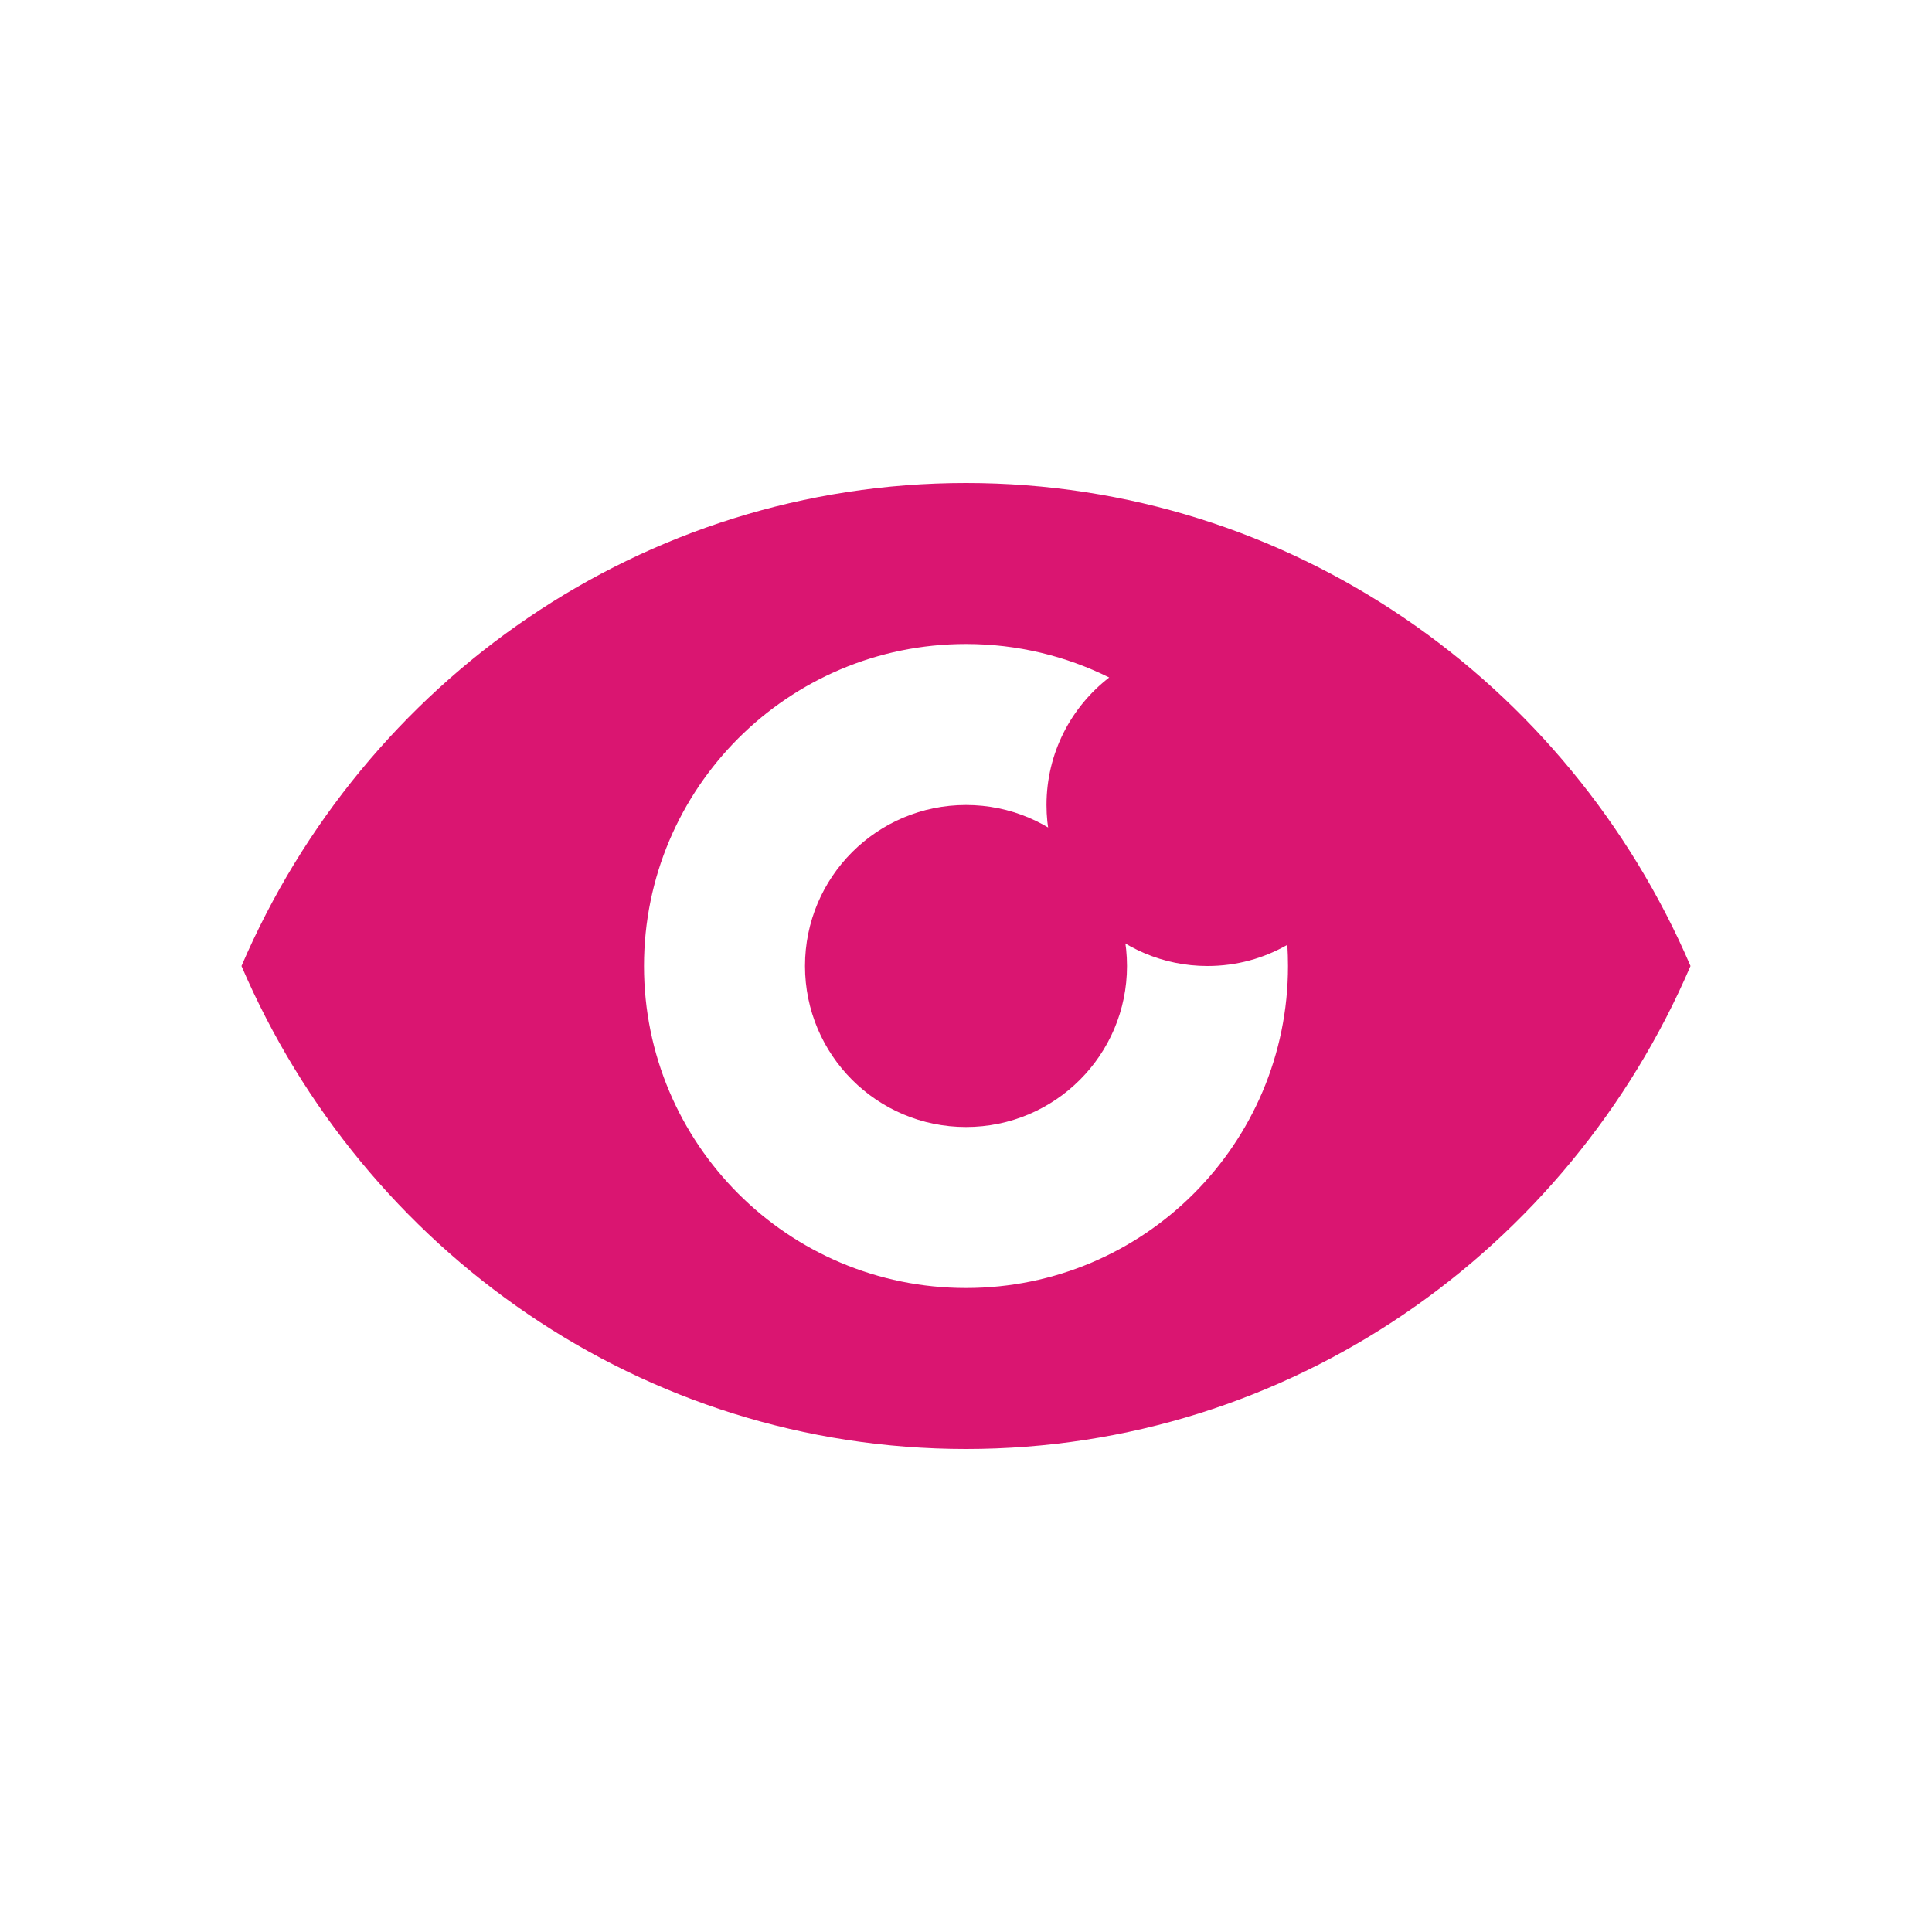
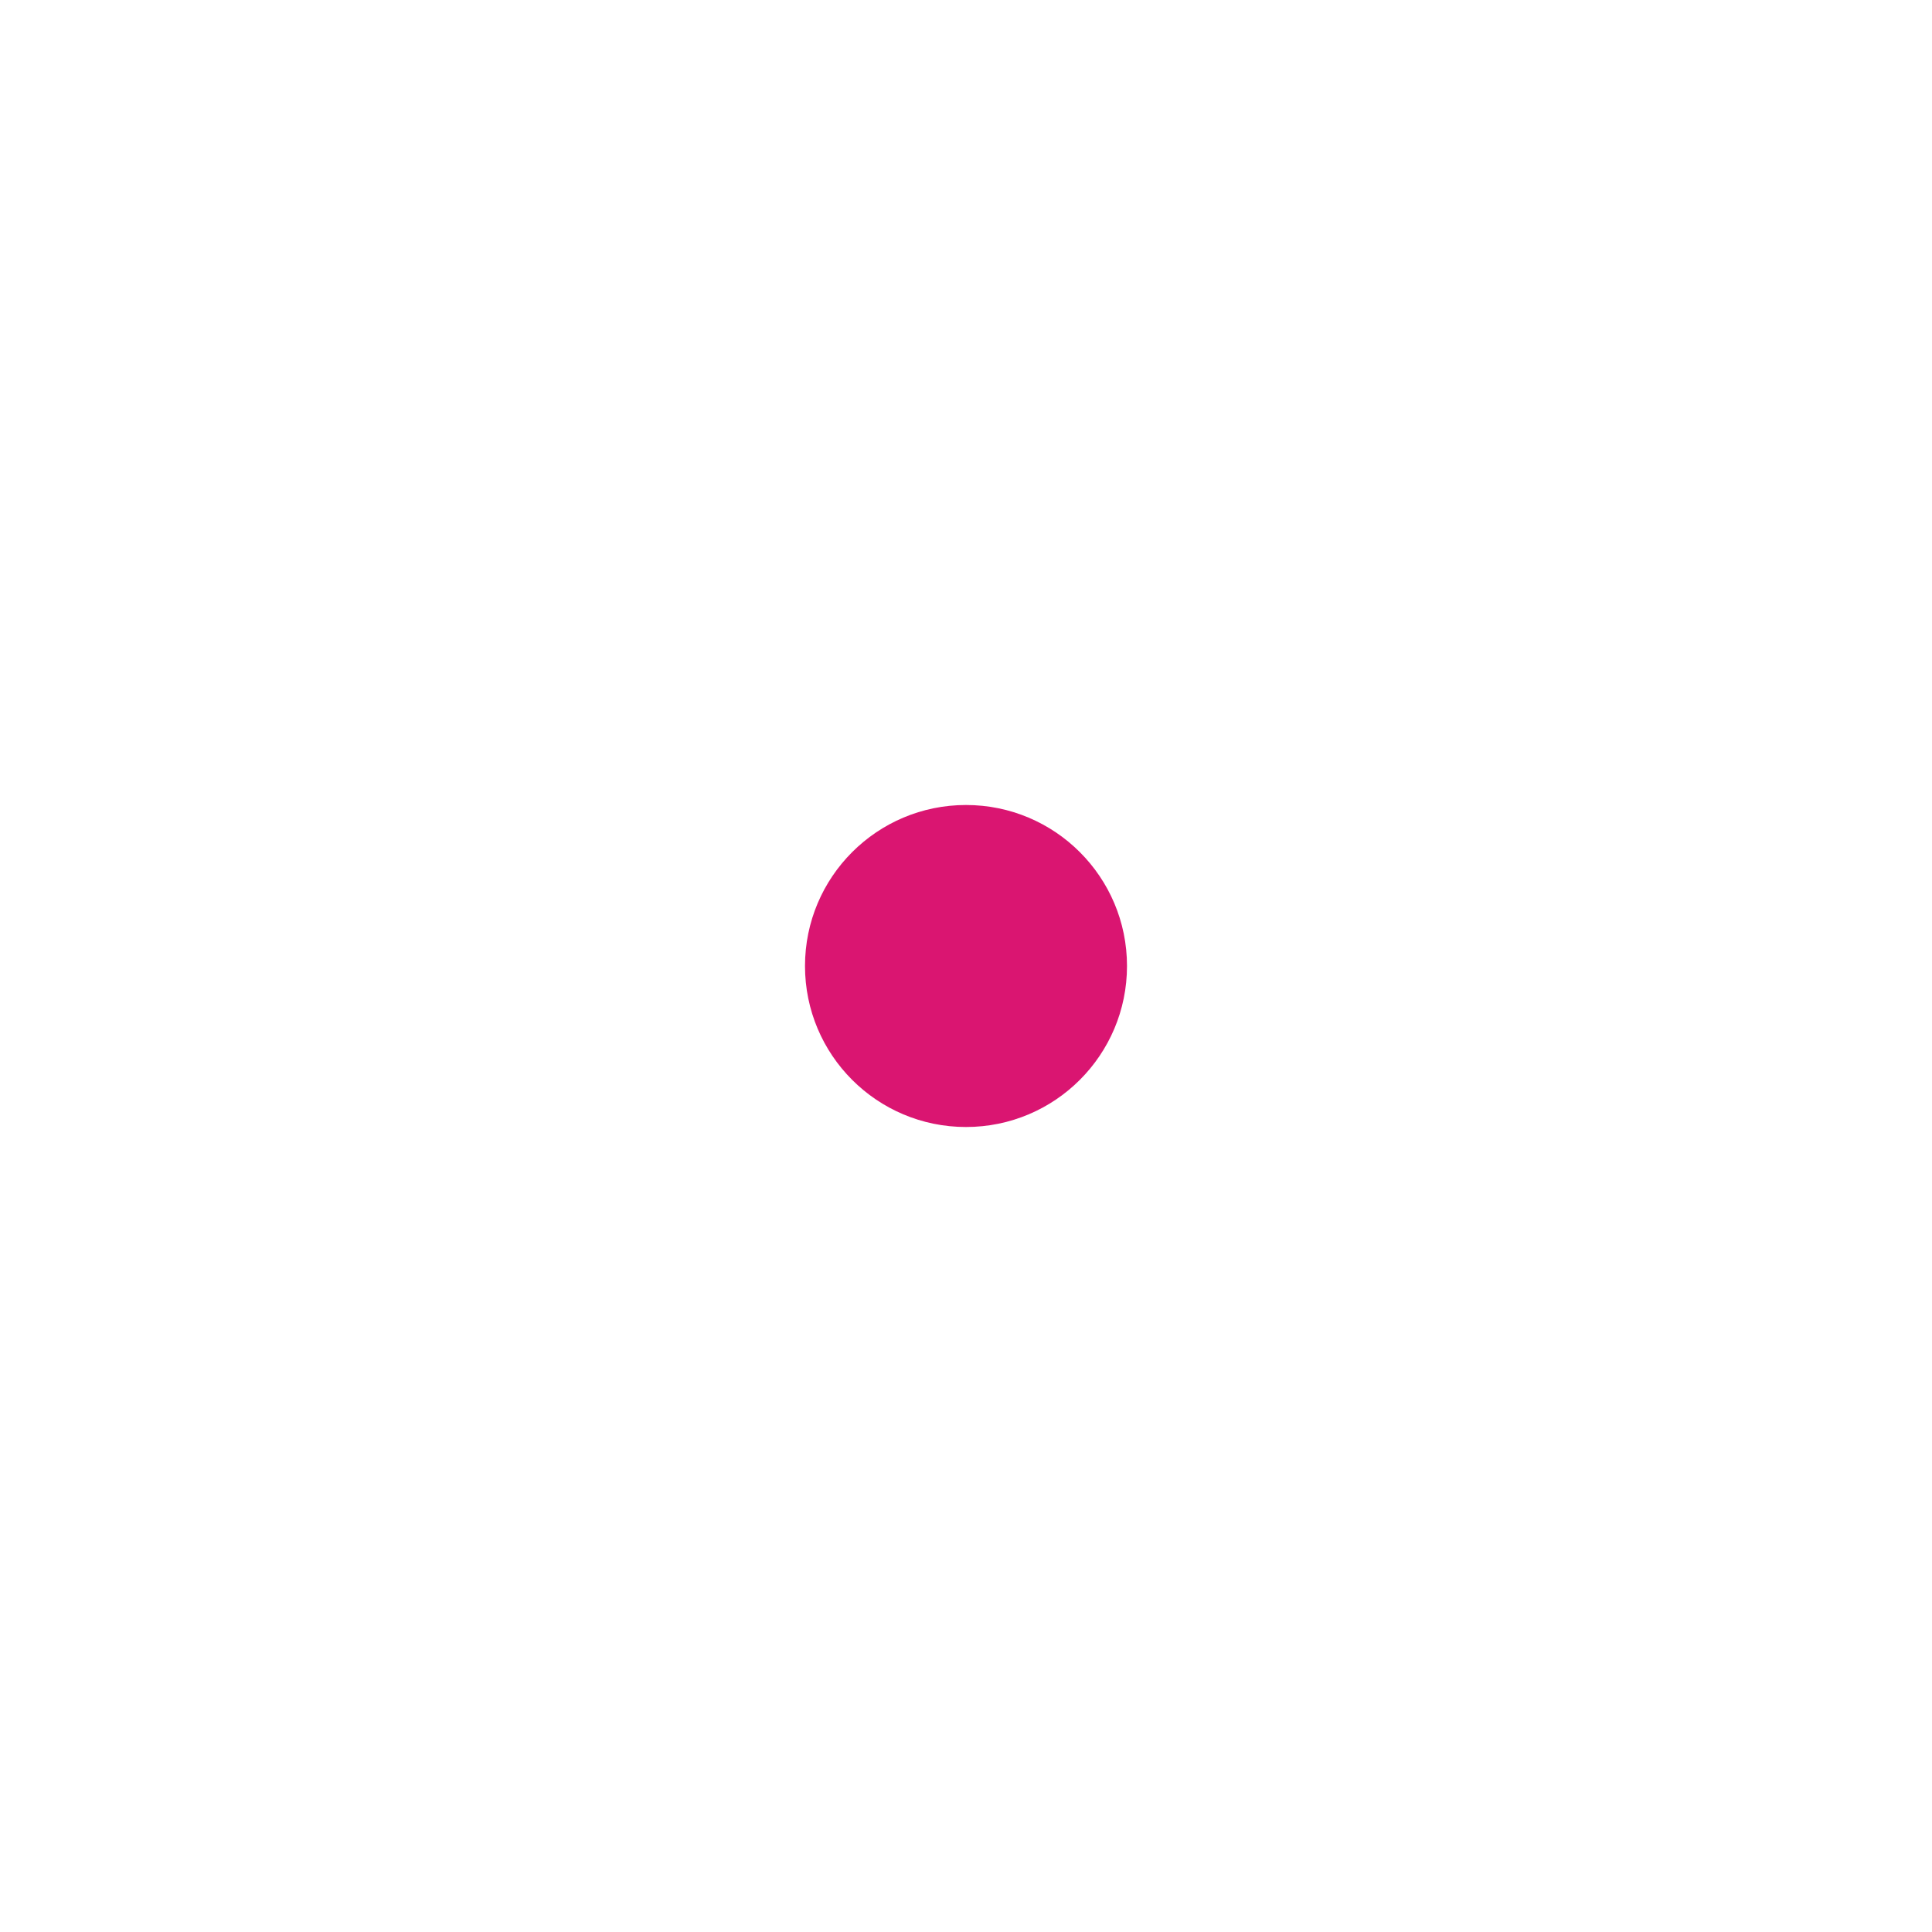
<svg xmlns="http://www.w3.org/2000/svg" width="24" height="24" viewBox="0 0 24 24" fill="none">
-   <rect width="24" height="24" fill="white" />
-   <path fill-rule="evenodd" clip-rule="evenodd" d="M3 12C4.515 8.468 7.974 6 12 6C16.026 6 19.485 8.468 21 12C19.485 15.532 16.026 18 12 18C7.974 18 4.515 15.532 3 12ZM16 12C16 14.209 14.209 16 12 16C9.791 16 8 14.209 8 12C8 9.791 9.791 8 12 8C12.639 8 13.243 8.15 13.779 8.416C13.305 8.782 13 9.355 13 10C13 11.105 13.895 12 15 12C15.361 12 15.699 11.905 15.992 11.737C15.997 11.824 16 11.912 16 12Z" fill="#DA1571" />
  <path d="M14 12C14 13.105 13.105 14 12 14C10.895 14 10 13.105 10 12C10 10.895 10.895 10 12 10C13.105 10 14 10.895 14 12Z" fill="#DA1571" />
</svg>